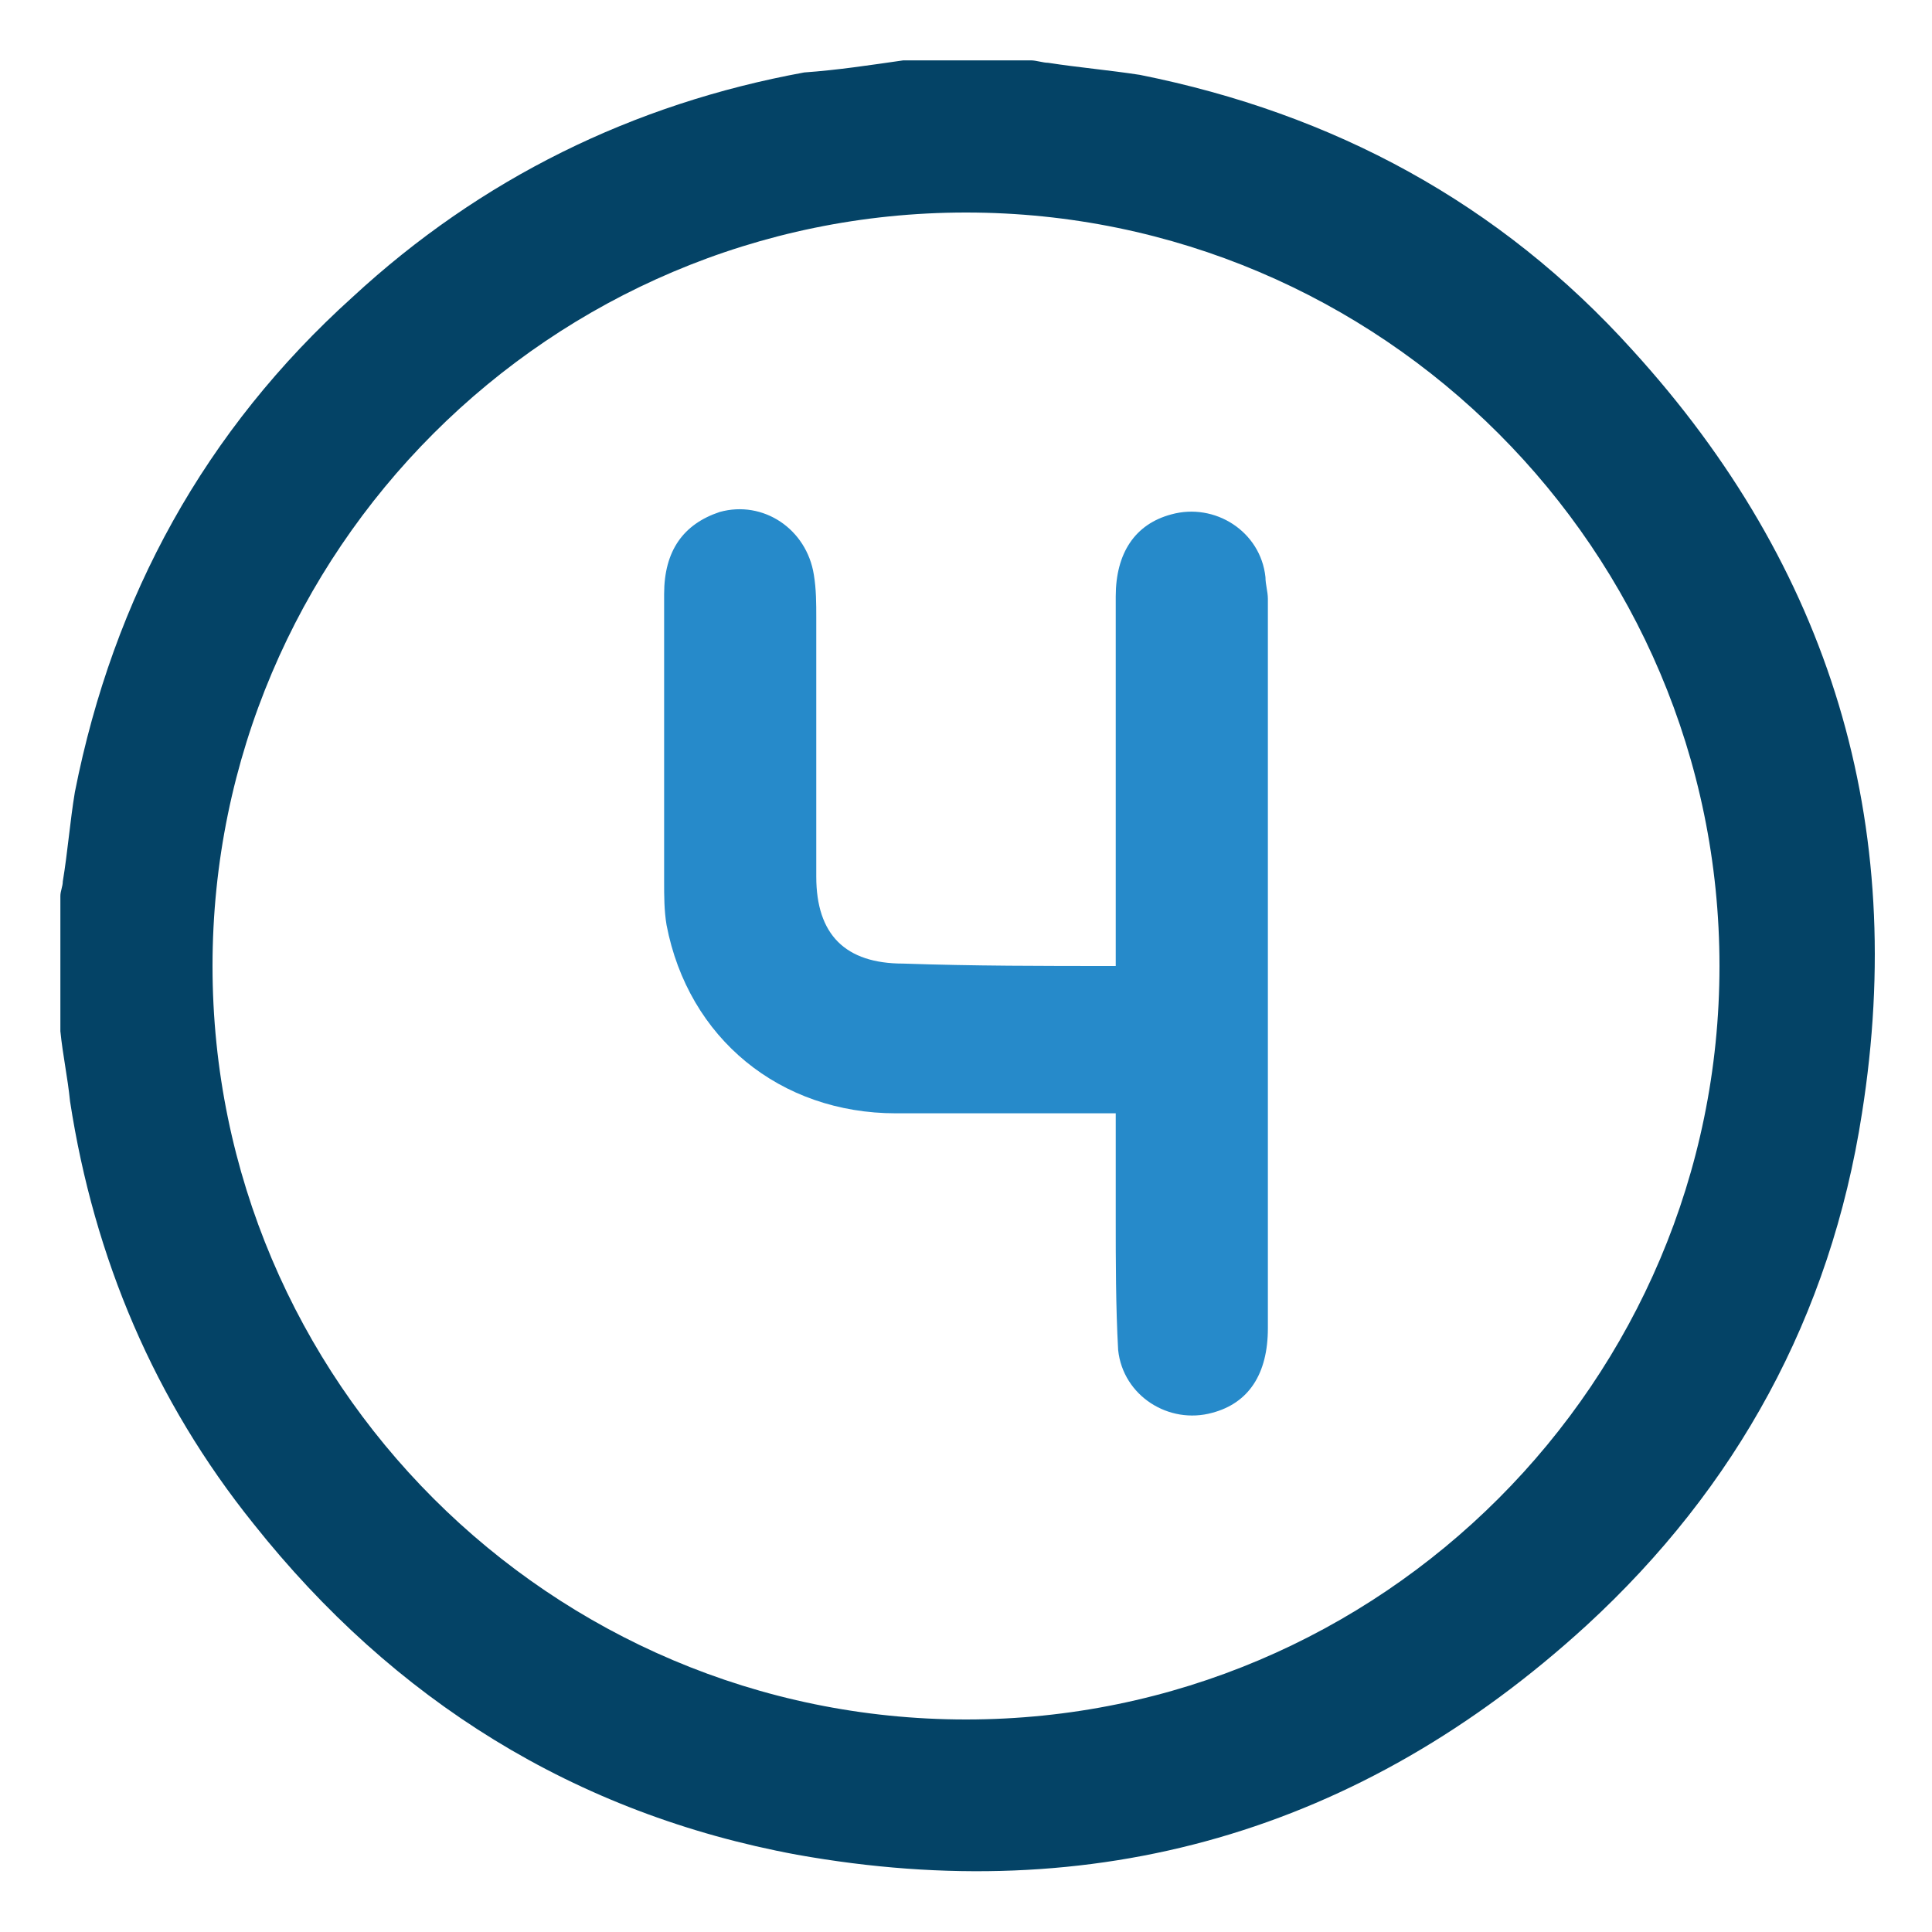
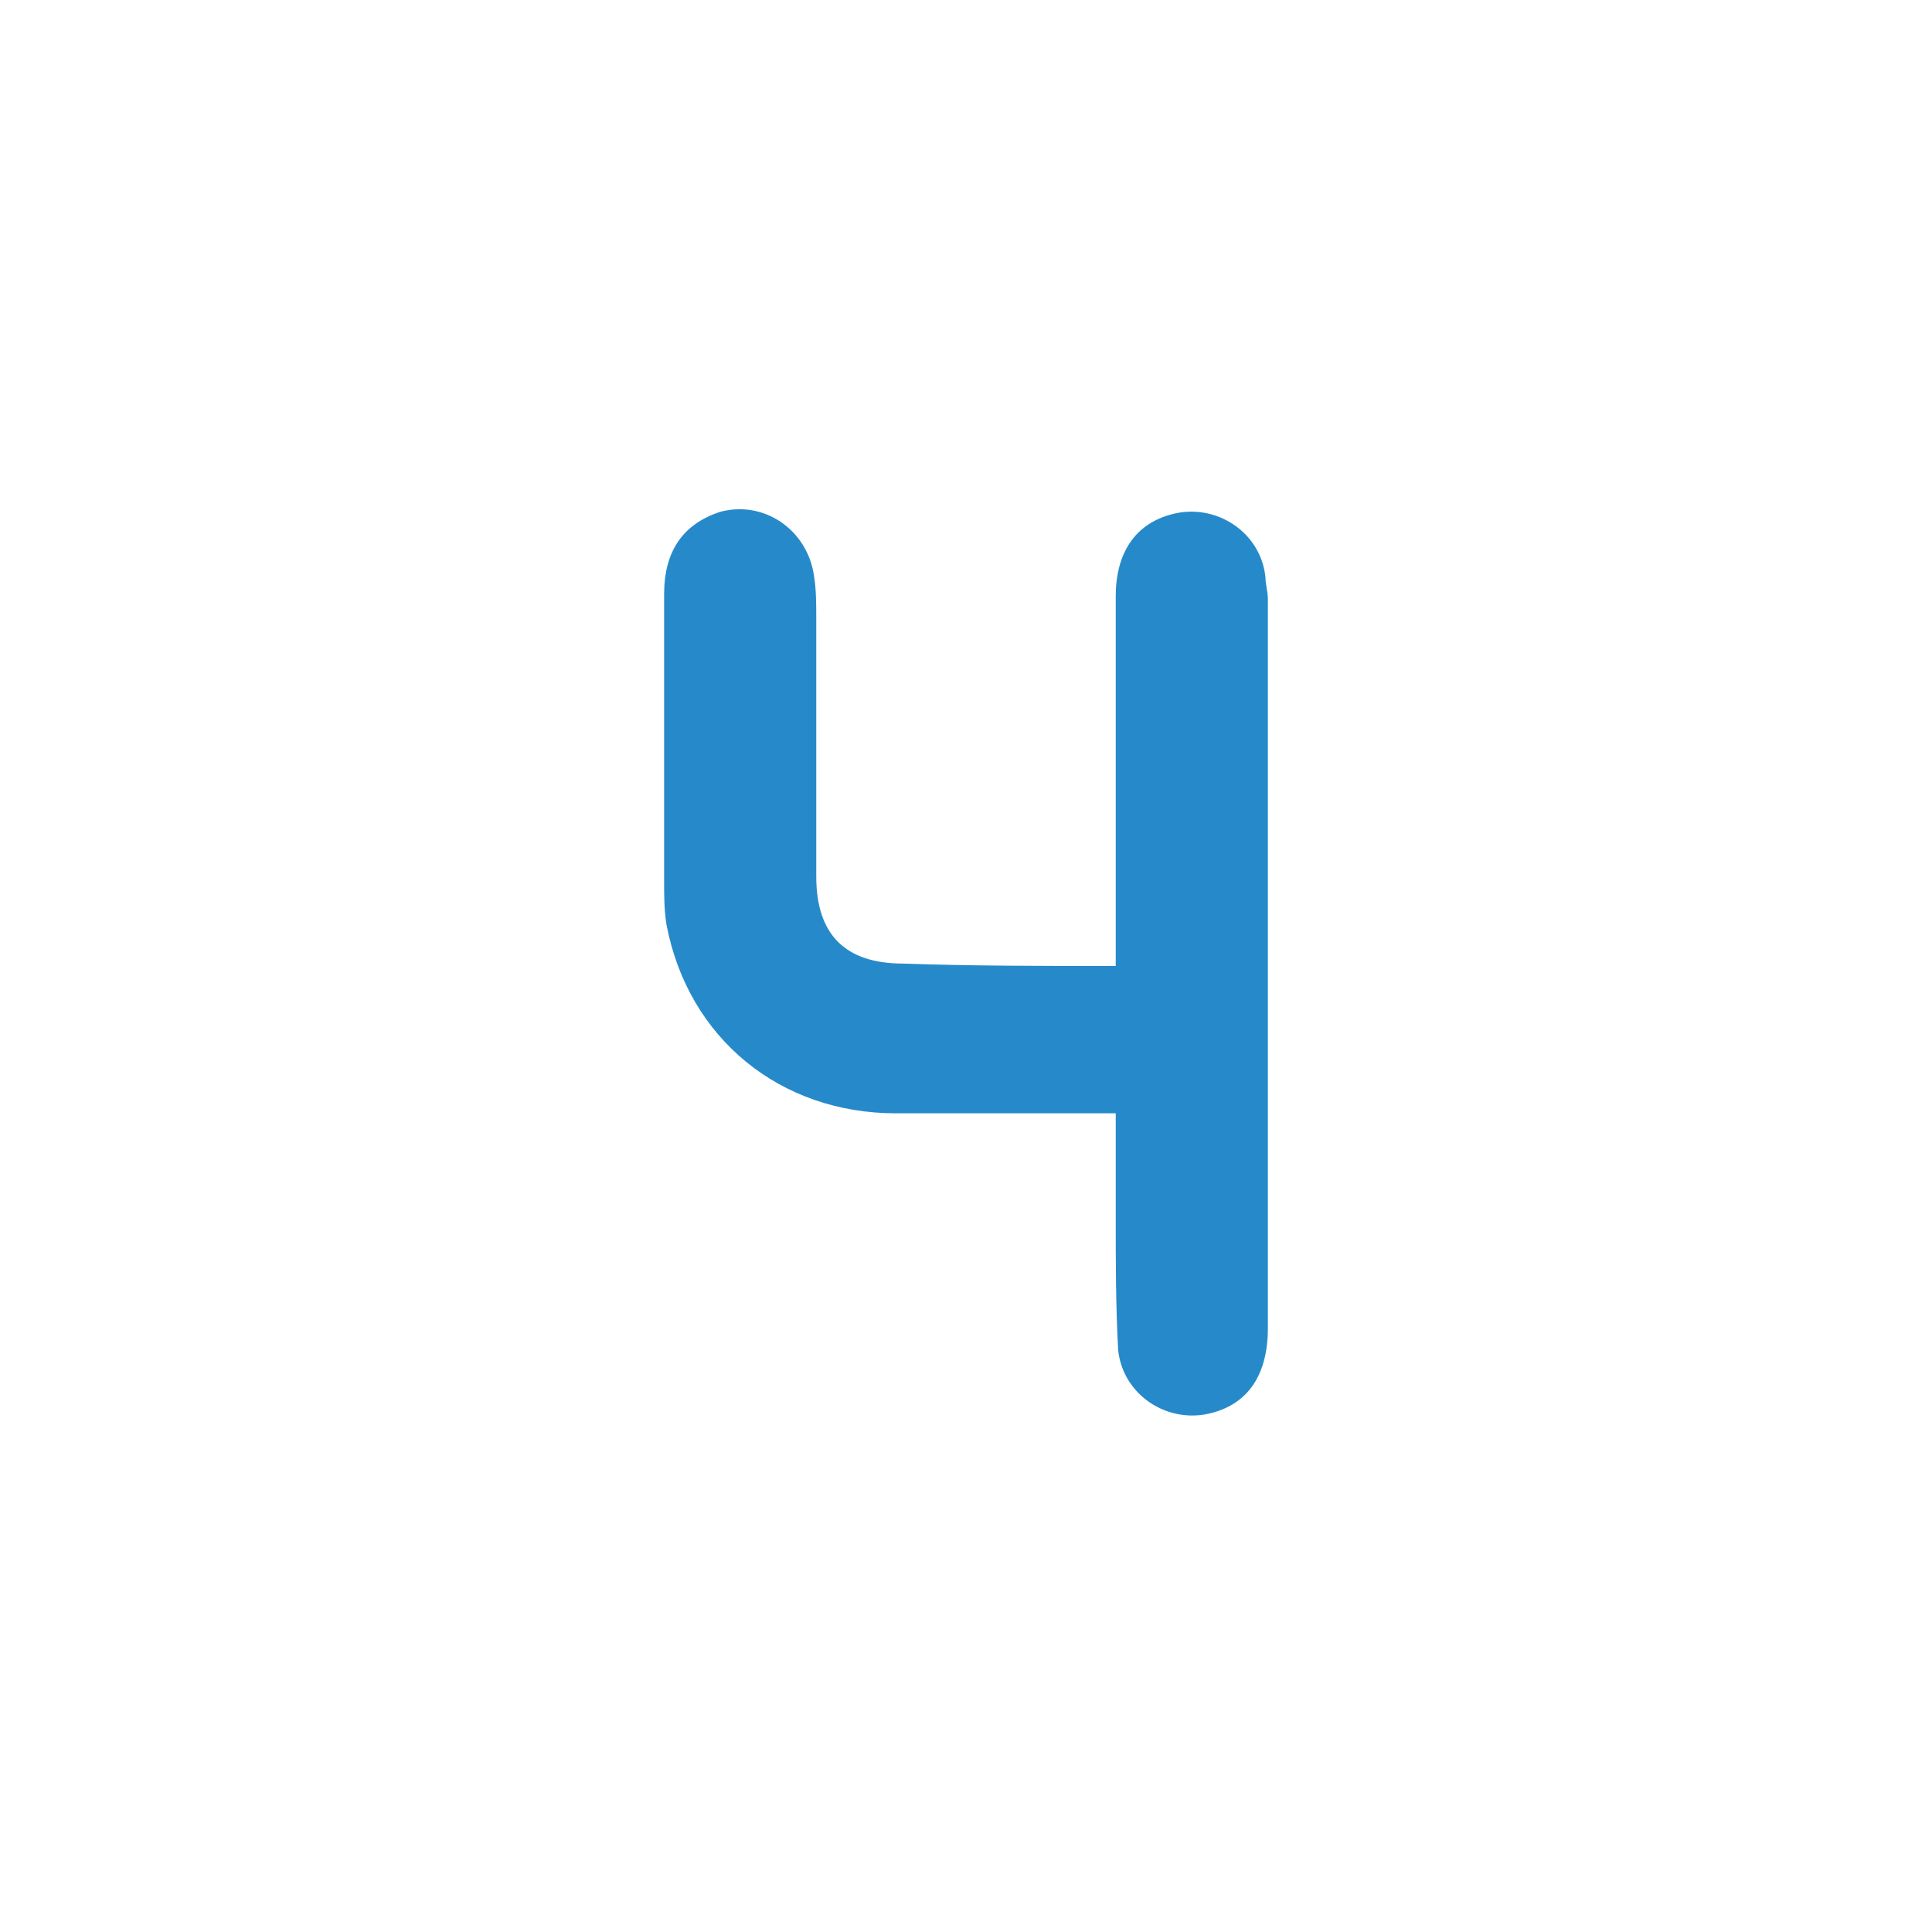
<svg xmlns="http://www.w3.org/2000/svg" version="1.1" id="Layer_1" x="0px" y="0px" viewBox="0 0 80 80" style="enable-background:new 0 0 80 80;" xml:space="preserve">
  <style type="text/css">
	.st0{fill:#044366;}
	.st1{fill:#268ACA;}
</style>
  <g>
    <g>
-       <path class="st0" d="M37.4,2.5c1.8,0,3.5,0,5.3,0c0.2,0,0.5,0.1,0.7,0.1c1.3,0.2,2.5,0.3,3.8,0.5c8,1.6,14.9,5.3,20.4,11.4    c8.2,9,11.4,19.6,9.5,31.6c-1.3,8.4-5.2,15.5-11.4,21.2C56.3,75.9,45.3,79,33,76.8c-9.2-1.7-16.7-6.4-22.5-13.7    c-4.1-5.1-6.6-11-7.6-17.5c-0.1-1-0.3-1.9-0.4-2.9c0-1.9,0-3.7,0-5.6c0-0.2,0.1-0.4,0.1-0.6c0.2-1.2,0.3-2.5,0.5-3.7    c1.6-8.1,5.4-15,11.5-20.5c5.3-4.9,11.6-8,18.7-9.3C34.7,2.9,36,2.7,37.4,2.5z M71.2,40c0-17.2-14-31.2-31.2-31.2    C22.8,8.8,8.8,22.8,8.8,40c0,17.2,14,31.2,31.2,31.2C57.2,71.2,71.2,57.2,71.2,40z" />
-     </g>
+       </g>
    <path class="st1" d="M46.2,40c0-0.4,0-0.7,0-1c0-4.8,0-9.5,0-14.3c0-1.8,0.8-3,2.3-3.4c1.8-0.5,3.7,0.7,3.9,2.6   c0,0.3,0.1,0.6,0.1,0.9c0,10.1,0,20.2,0,30.2c0,1.9-0.8,3.1-2.3,3.5c-1.8,0.5-3.7-0.7-3.9-2.6c-0.1-1.8-0.1-3.7-0.1-5.5   c0-1.4,0-2.8,0-4.3c-0.3,0-0.6,0-0.8,0c-2.8,0-5.5,0-8.3,0c-4.8,0-8.6-3.1-9.5-7.8c-0.1-0.6-0.1-1.2-0.1-1.8c0-4,0-8,0-11.9   c0-1.8,0.8-2.9,2.3-3.4c1.8-0.5,3.6,0.7,3.9,2.6c0.1,0.6,0.1,1.2,0.1,1.8c0,3.6,0,7.1,0,10.7c0,2.4,1.2,3.6,3.6,3.6   C40.3,40,43.2,40,46.2,40z" />
  </g>
</svg>